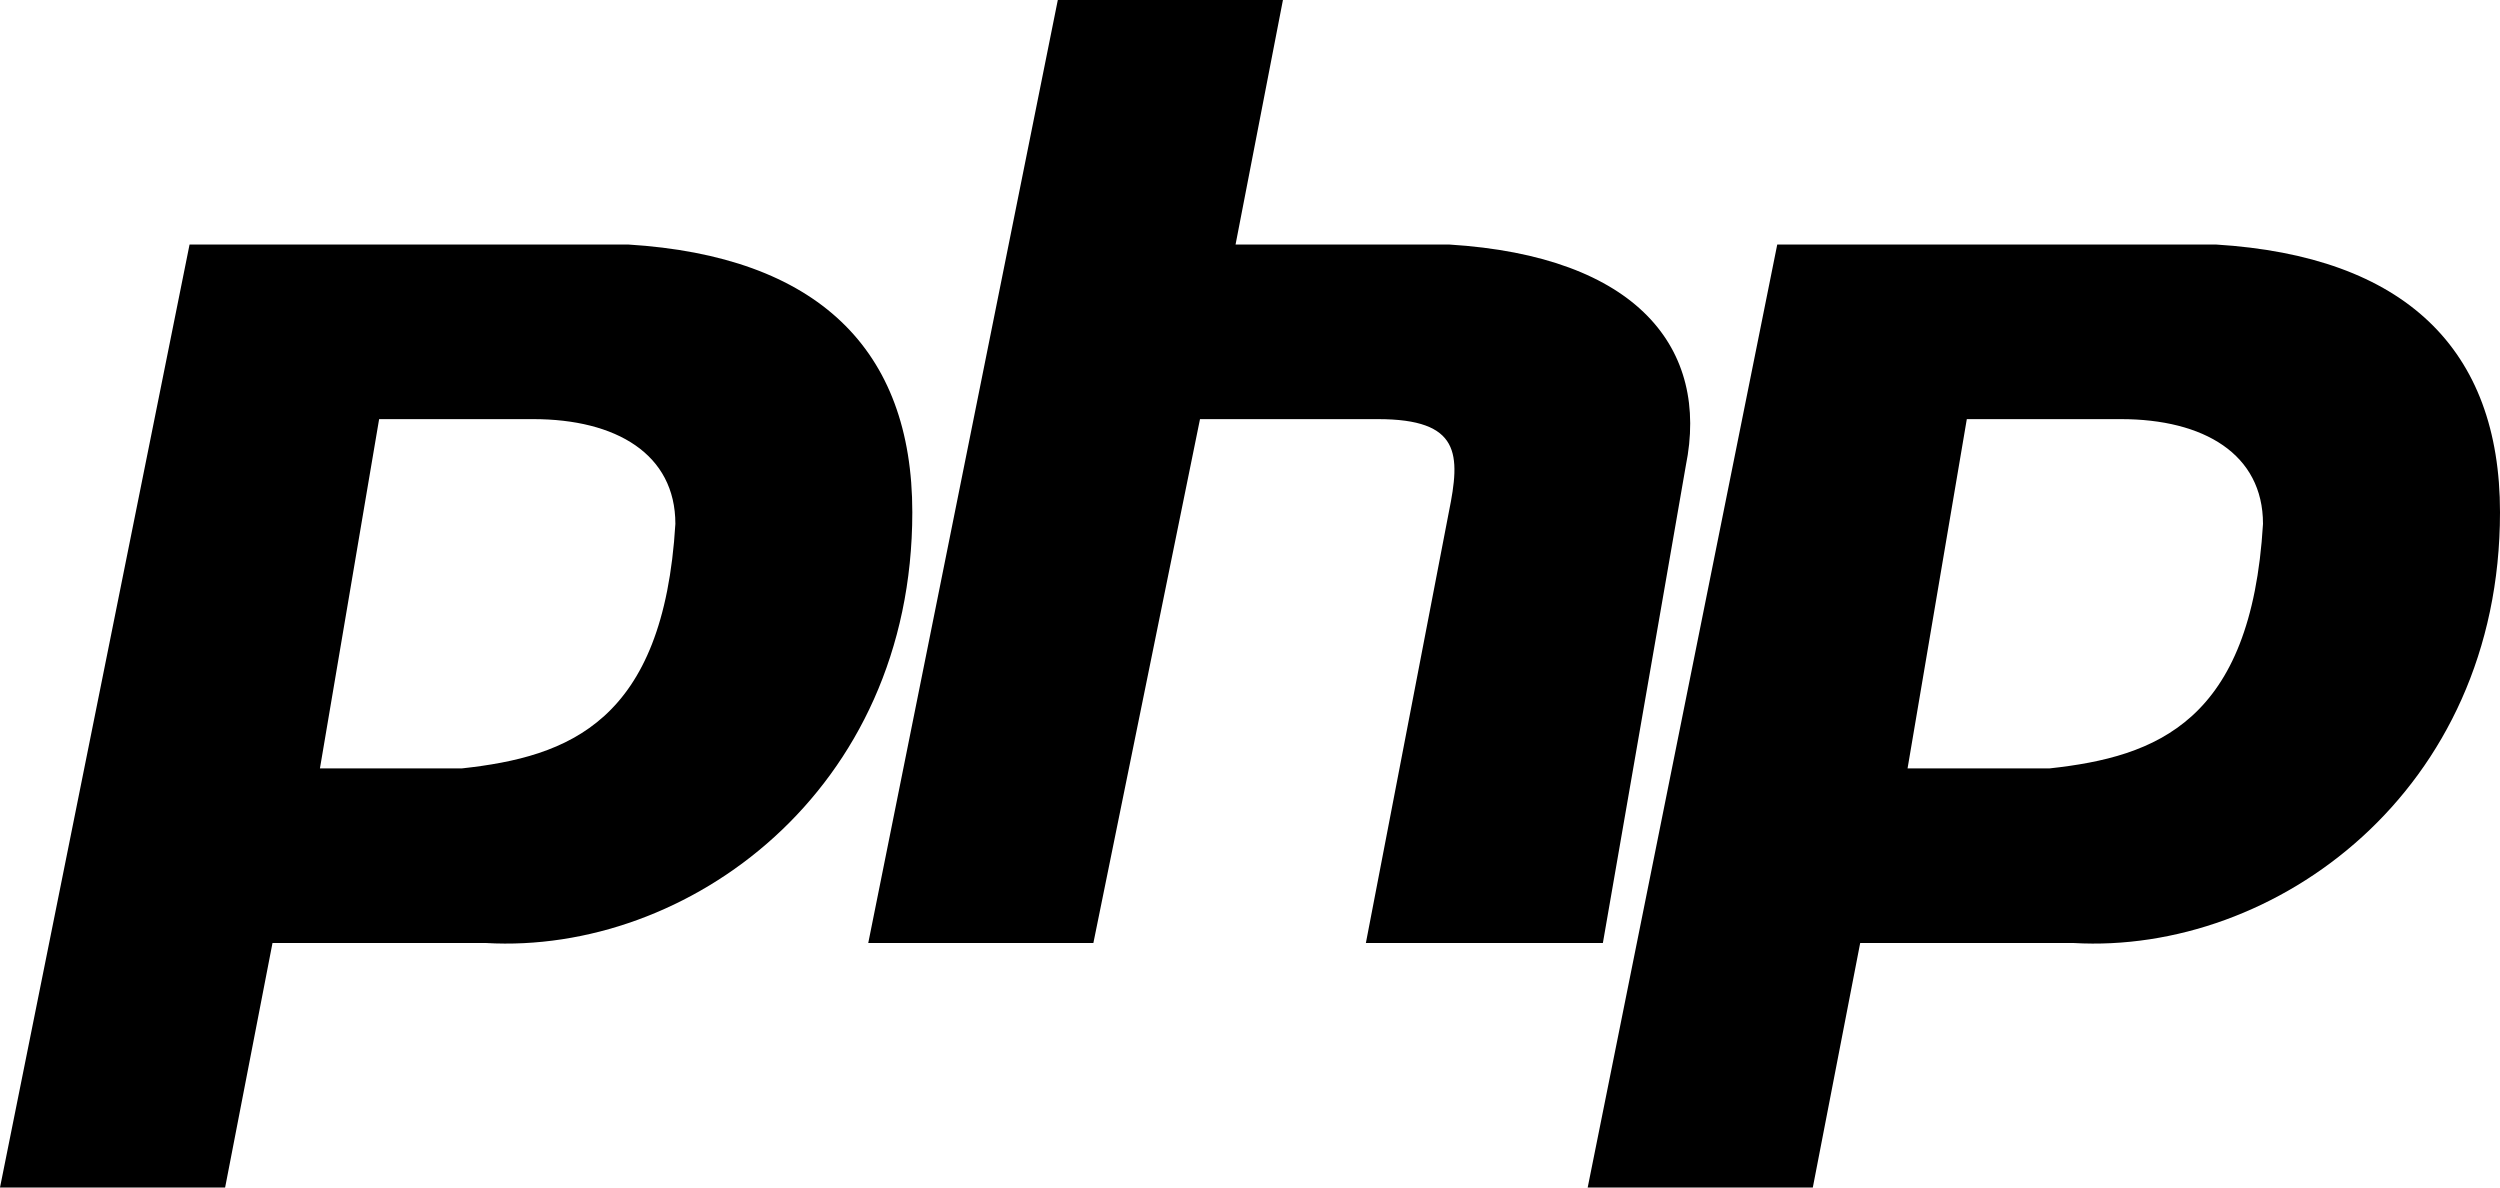
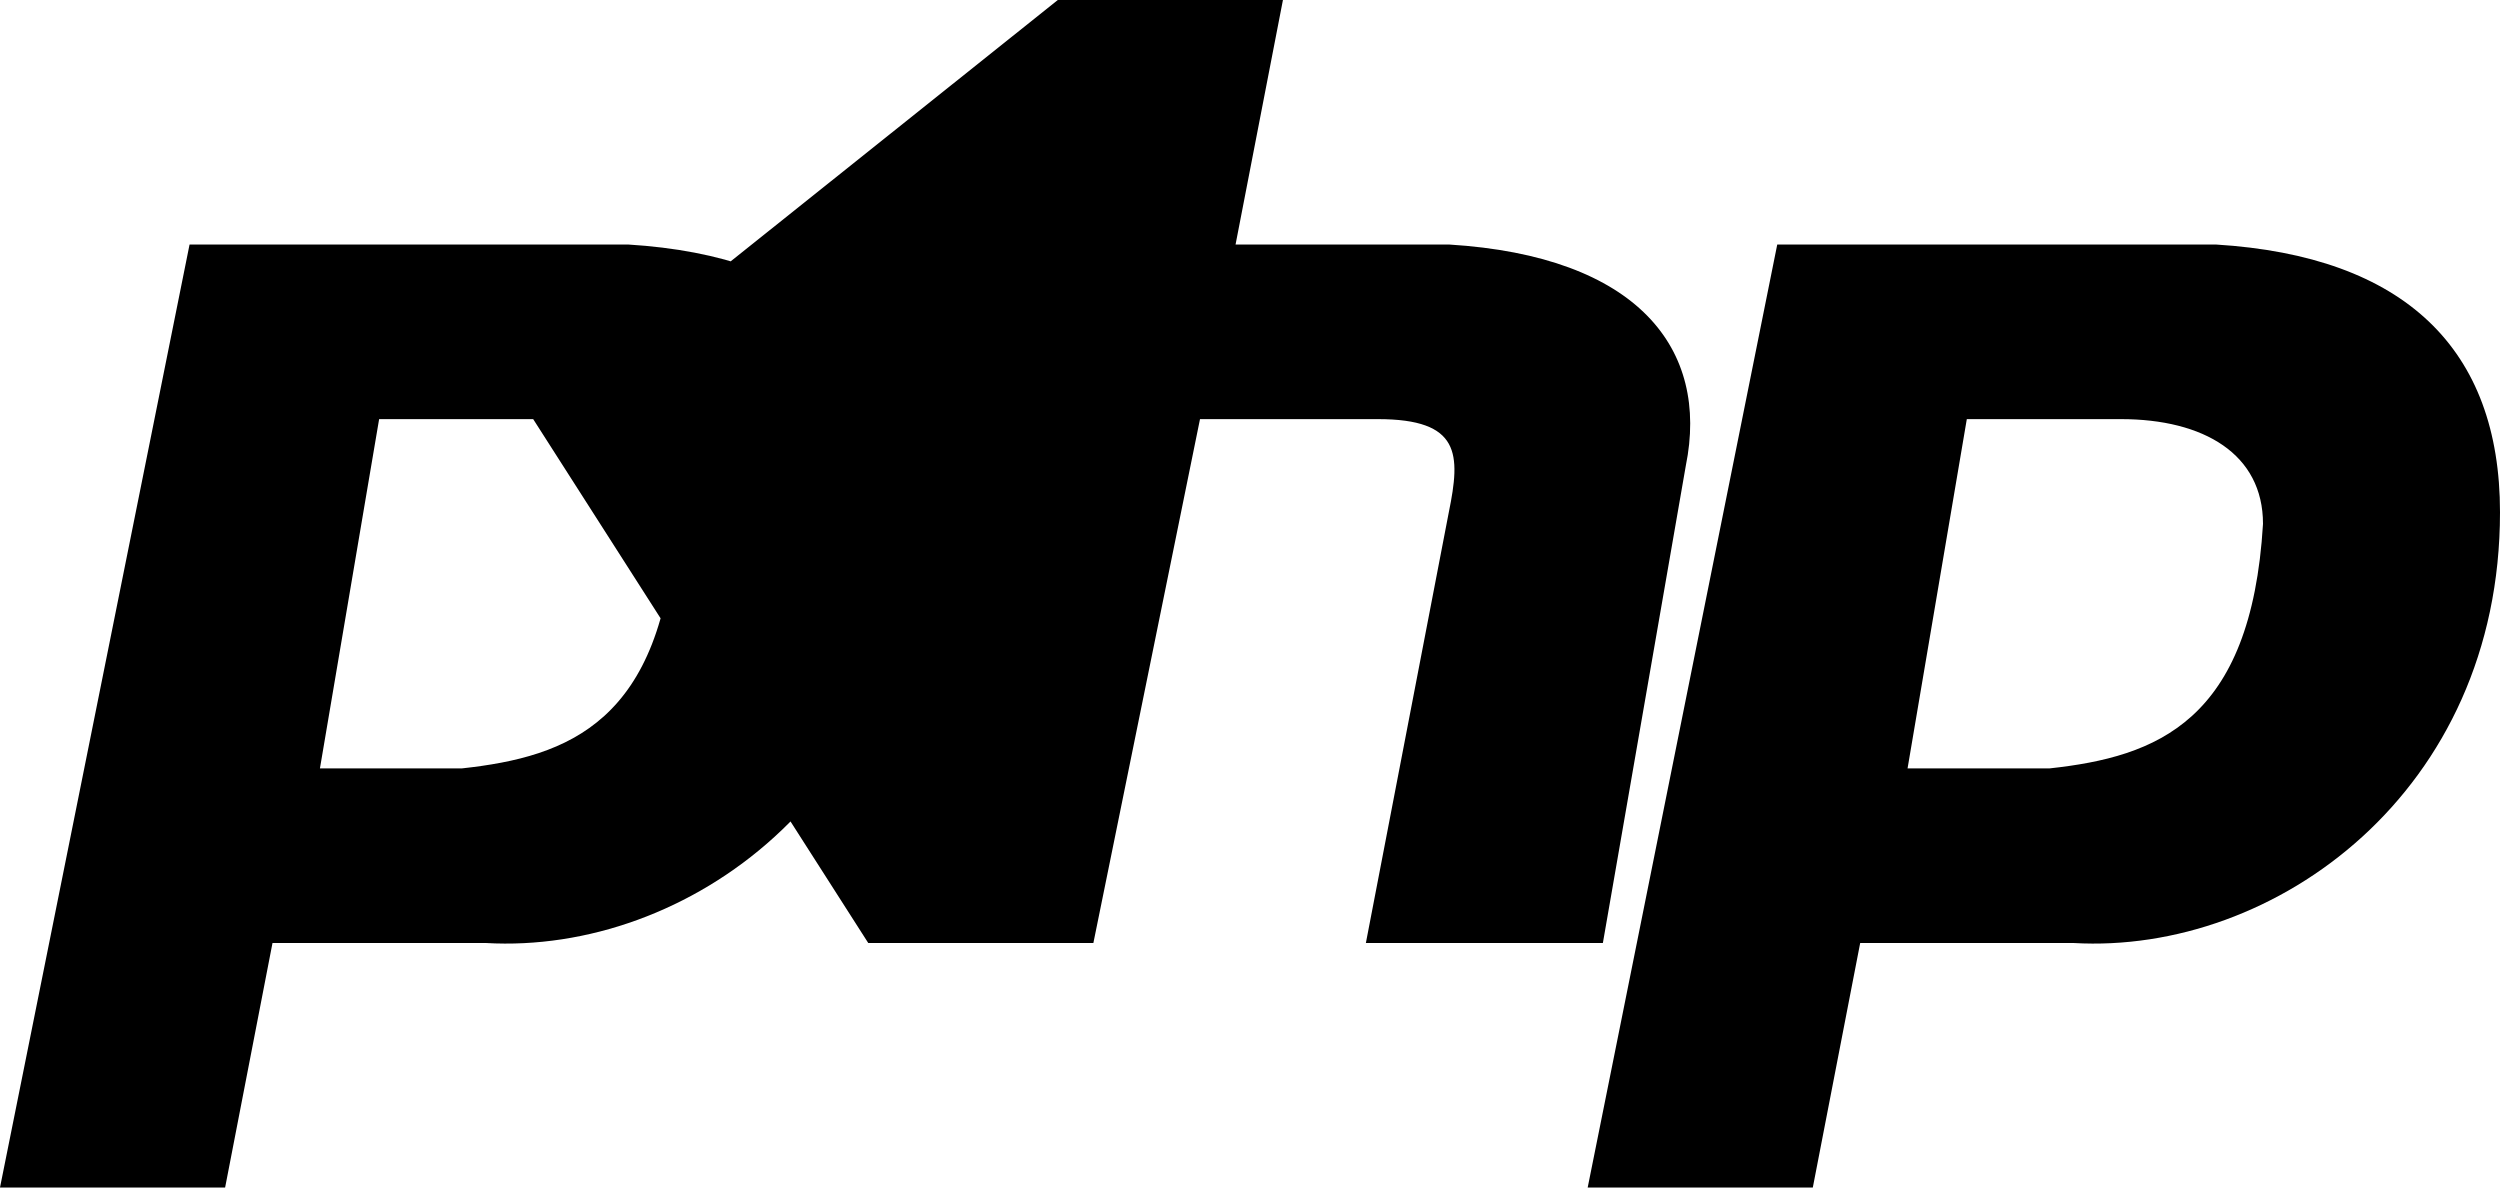
<svg xmlns="http://www.w3.org/2000/svg" viewBox="0 0 40 19" class="svg-convert">
  <desc>Created with Sketch.</desc>
  <defs />
  <g id="Page-1" stroke="none" stroke-width="1" fill="currentColor" fill-rule="evenodd">
    <g id="ic-technology-php" fill="currentColor" fill-rule="nonzero">
-       <path d="M10.047,3.912 C13.08,4.098 14.597,5.588 14.597,8.196 C14.597,12.667 10.995,15.275 7.772,15.088 L4.36,15.088 L3.602,19 L0,19 L3.033,3.912 L10.047,3.912 Z M8.531,6.706 L6.066,6.706 L5.119,12.294 L7.393,12.294 C9.099,12.108 10.616,11.549 10.806,8.382 C10.806,7.265 9.858,6.706 8.531,6.706 Z M13.892,15.088 L16.925,0 L20.527,0 L19.769,3.912 L23.181,3.912 C26.214,4.098 27.352,5.588 26.973,7.451 L25.646,15.088 L21.854,15.088 L23.181,8.196 C23.371,7.265 23.371,6.706 22.044,6.706 L19.2,6.706 L17.494,15.088 L13.892,15.088 Z M35.45,3.912 C38.483,4.098 40,5.588 40,8.196 C40,12.667 36.398,15.275 33.175,15.088 L29.763,15.088 L29.005,19 L25.403,19 L28.436,3.912 L35.45,3.912 Z M33.934,6.706 L31.469,6.706 L30.521,12.294 L32.796,12.294 C34.502,12.108 36.019,11.549 36.208,8.382 C36.208,7.265 35.261,6.706 33.934,6.706 Z" id="Shape-Copy" />
+       <path d="M10.047,3.912 C13.08,4.098 14.597,5.588 14.597,8.196 C14.597,12.667 10.995,15.275 7.772,15.088 L4.36,15.088 L3.602,19 L0,19 L3.033,3.912 L10.047,3.912 Z M8.531,6.706 L6.066,6.706 L5.119,12.294 L7.393,12.294 C9.099,12.108 10.616,11.549 10.806,8.382 C10.806,7.265 9.858,6.706 8.531,6.706 Z L16.925,0 L20.527,0 L19.769,3.912 L23.181,3.912 C26.214,4.098 27.352,5.588 26.973,7.451 L25.646,15.088 L21.854,15.088 L23.181,8.196 C23.371,7.265 23.371,6.706 22.044,6.706 L19.2,6.706 L17.494,15.088 L13.892,15.088 Z M35.45,3.912 C38.483,4.098 40,5.588 40,8.196 C40,12.667 36.398,15.275 33.175,15.088 L29.763,15.088 L29.005,19 L25.403,19 L28.436,3.912 L35.45,3.912 Z M33.934,6.706 L31.469,6.706 L30.521,12.294 L32.796,12.294 C34.502,12.108 36.019,11.549 36.208,8.382 C36.208,7.265 35.261,6.706 33.934,6.706 Z" id="Shape-Copy" />
    </g>
  </g>
</svg>